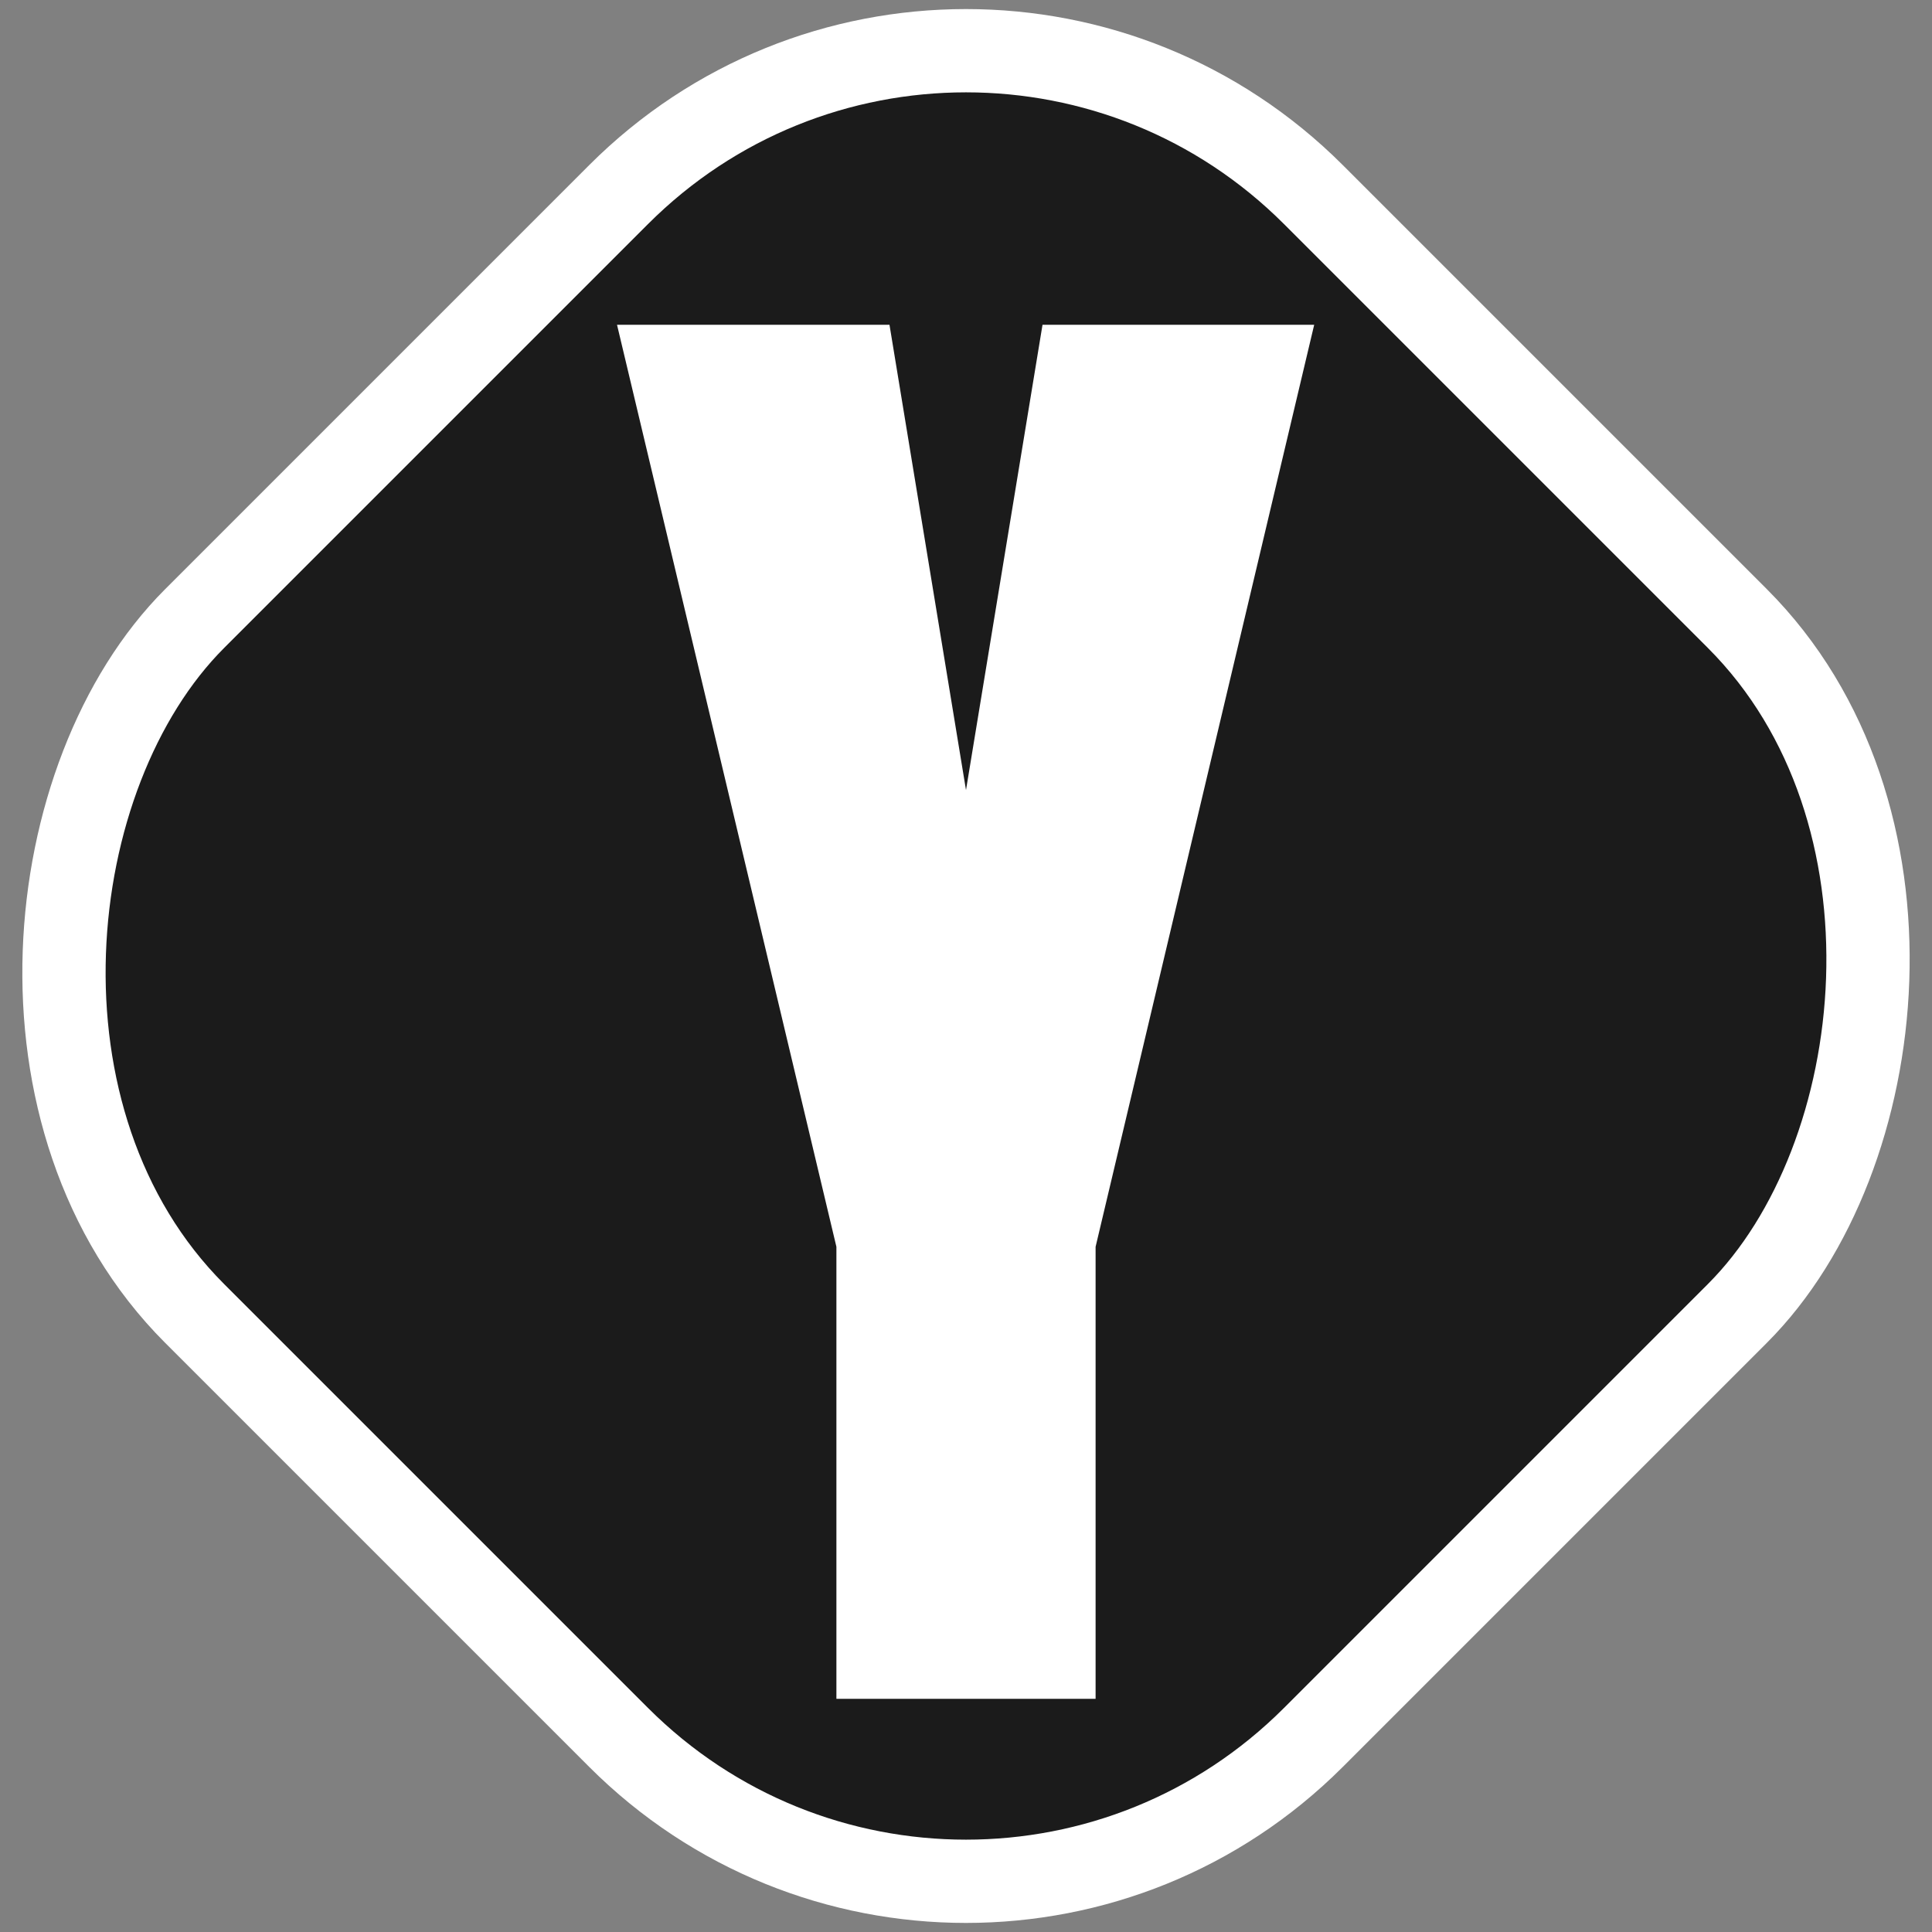
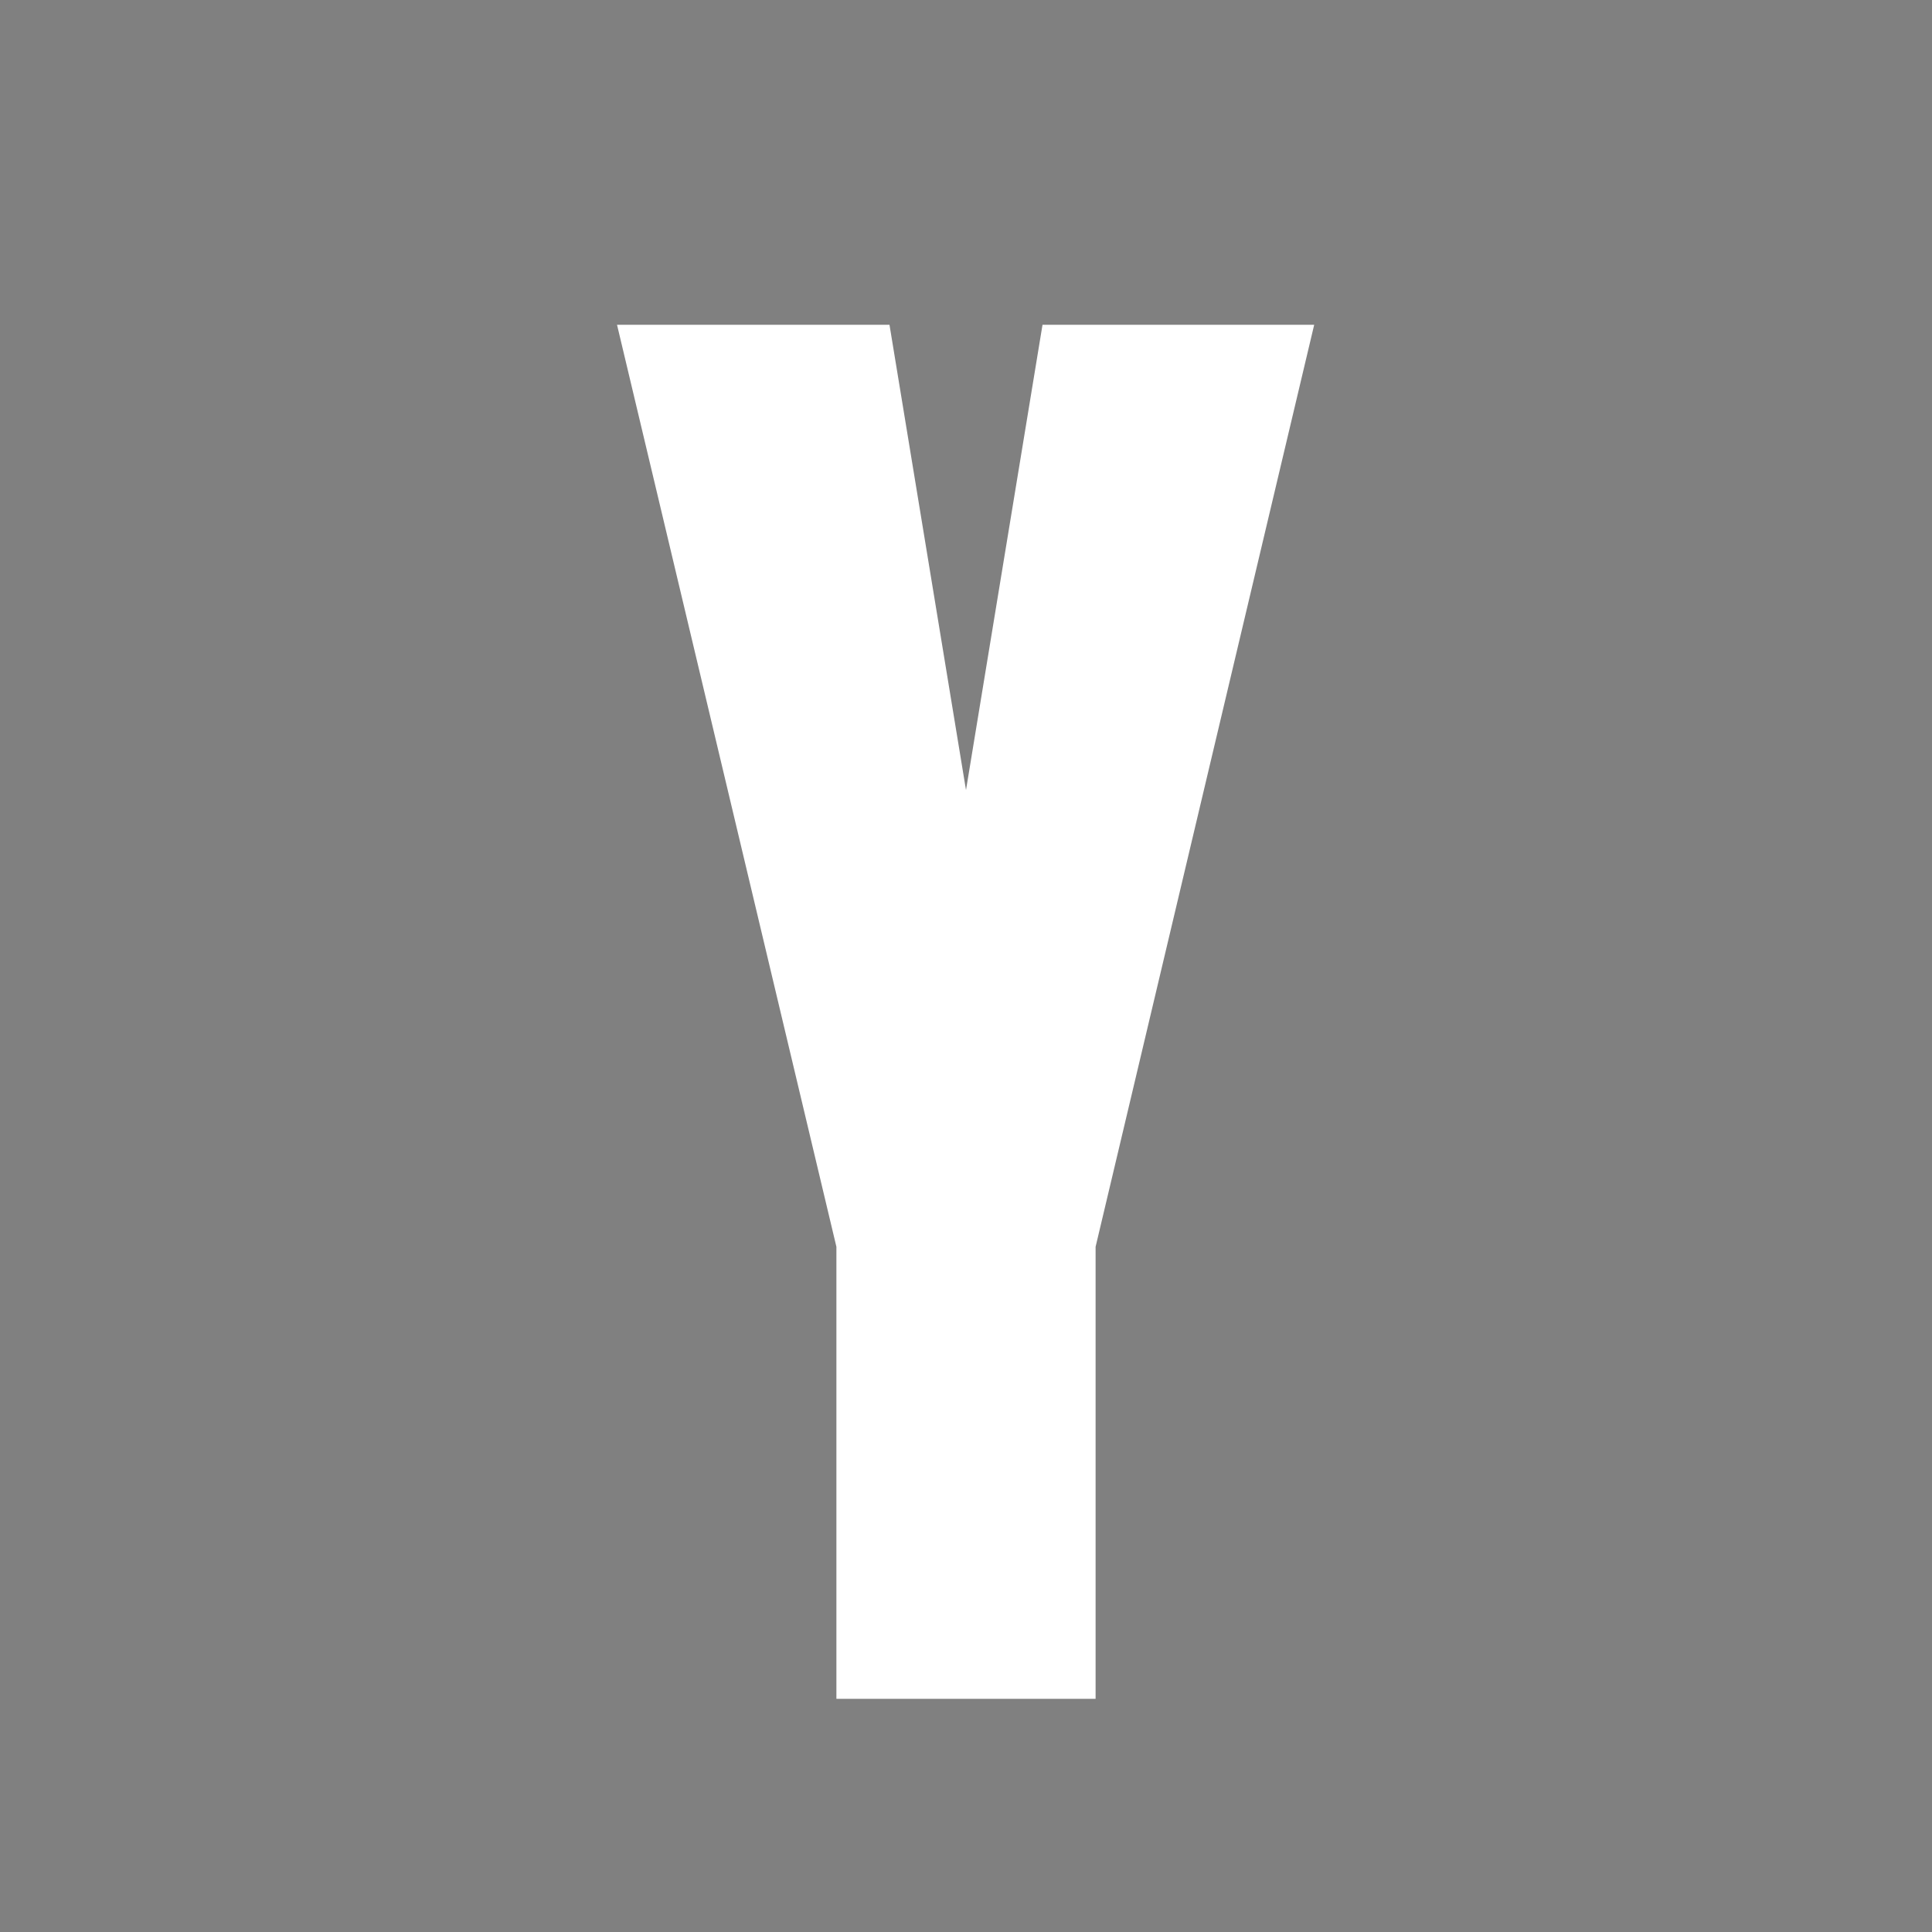
<svg xmlns="http://www.w3.org/2000/svg" width="116" height="116" viewBox="0 0 116 116" fill="none">
  <rect x="0" y="0" width="116" height="116" fill="#808080" stroke="none" />
-   <rect x="58" y="-9.175" width="95" height="95" rx="29.5" transform="rotate(45 58 -9.175)" fill="#1B1B1B" stroke="white" stroke-width="5" stroke-linejoin="round" />
  <path d="M50.219 102V74.859L37.047 19.5L53.406 19.5L58 47.438L62.594 19.5L78.906 19.5L65.781 74.859L65.781 102L50.219 102Z" fill="white" />
</svg>